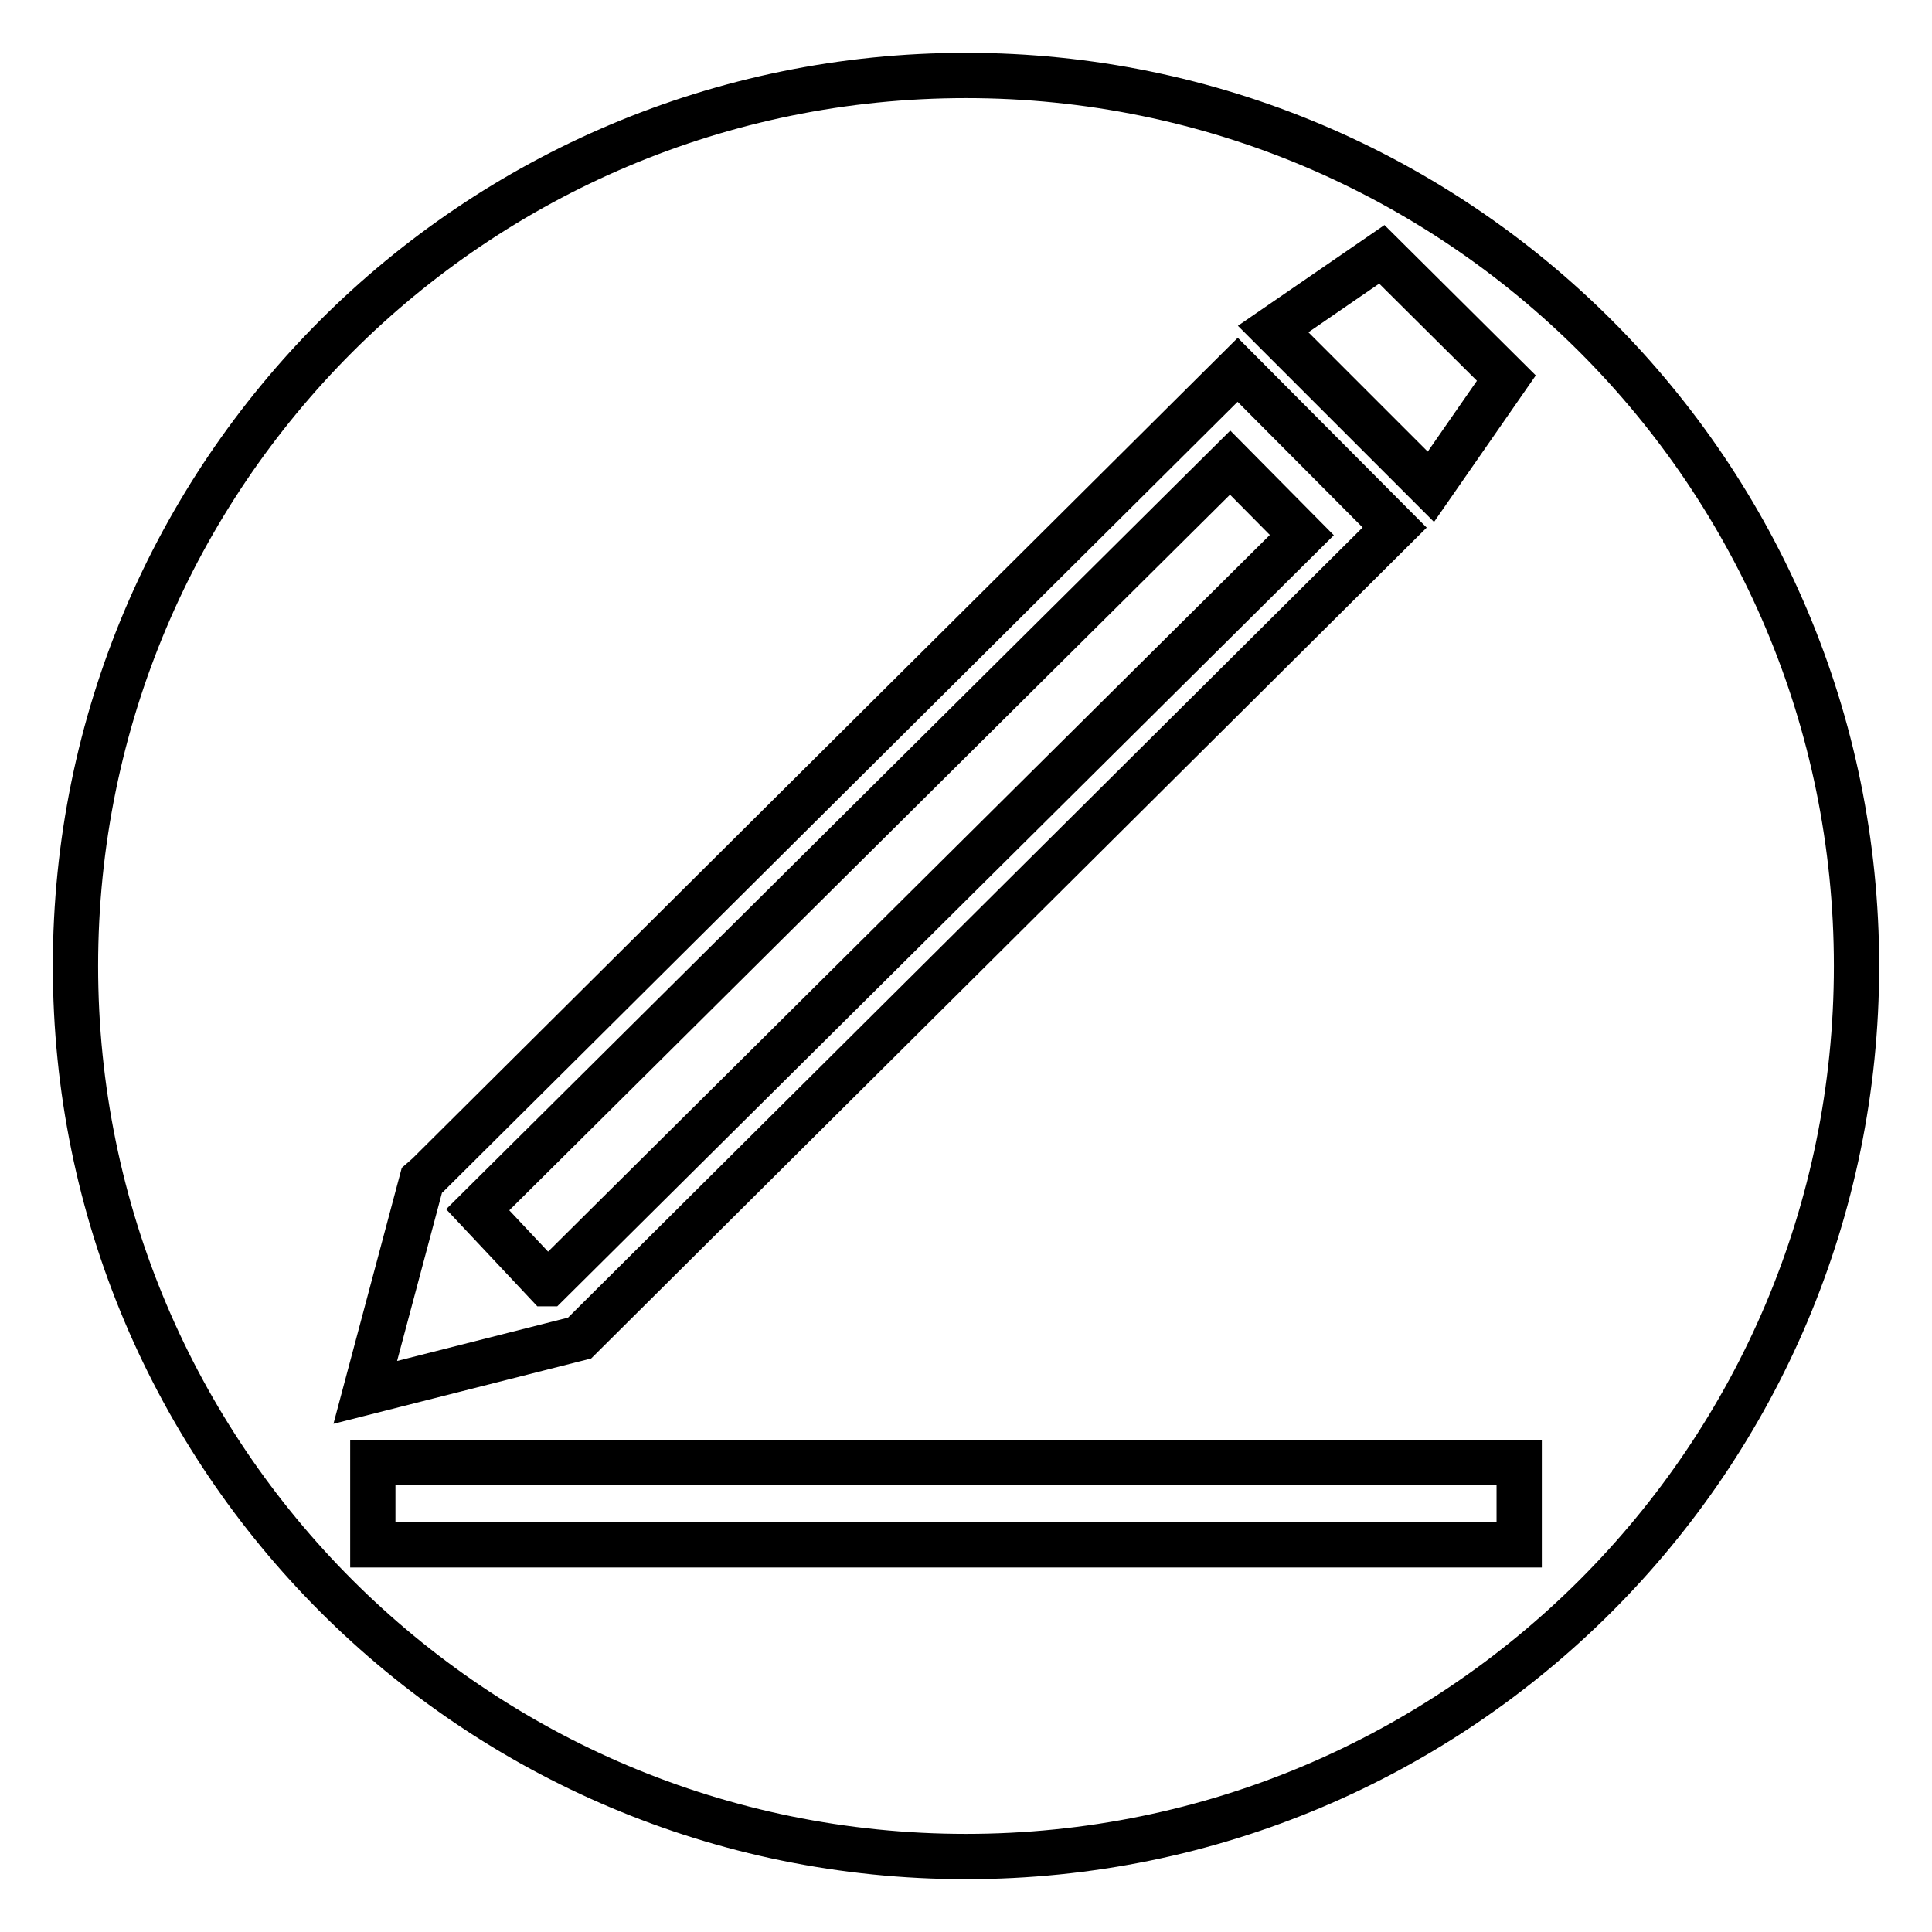
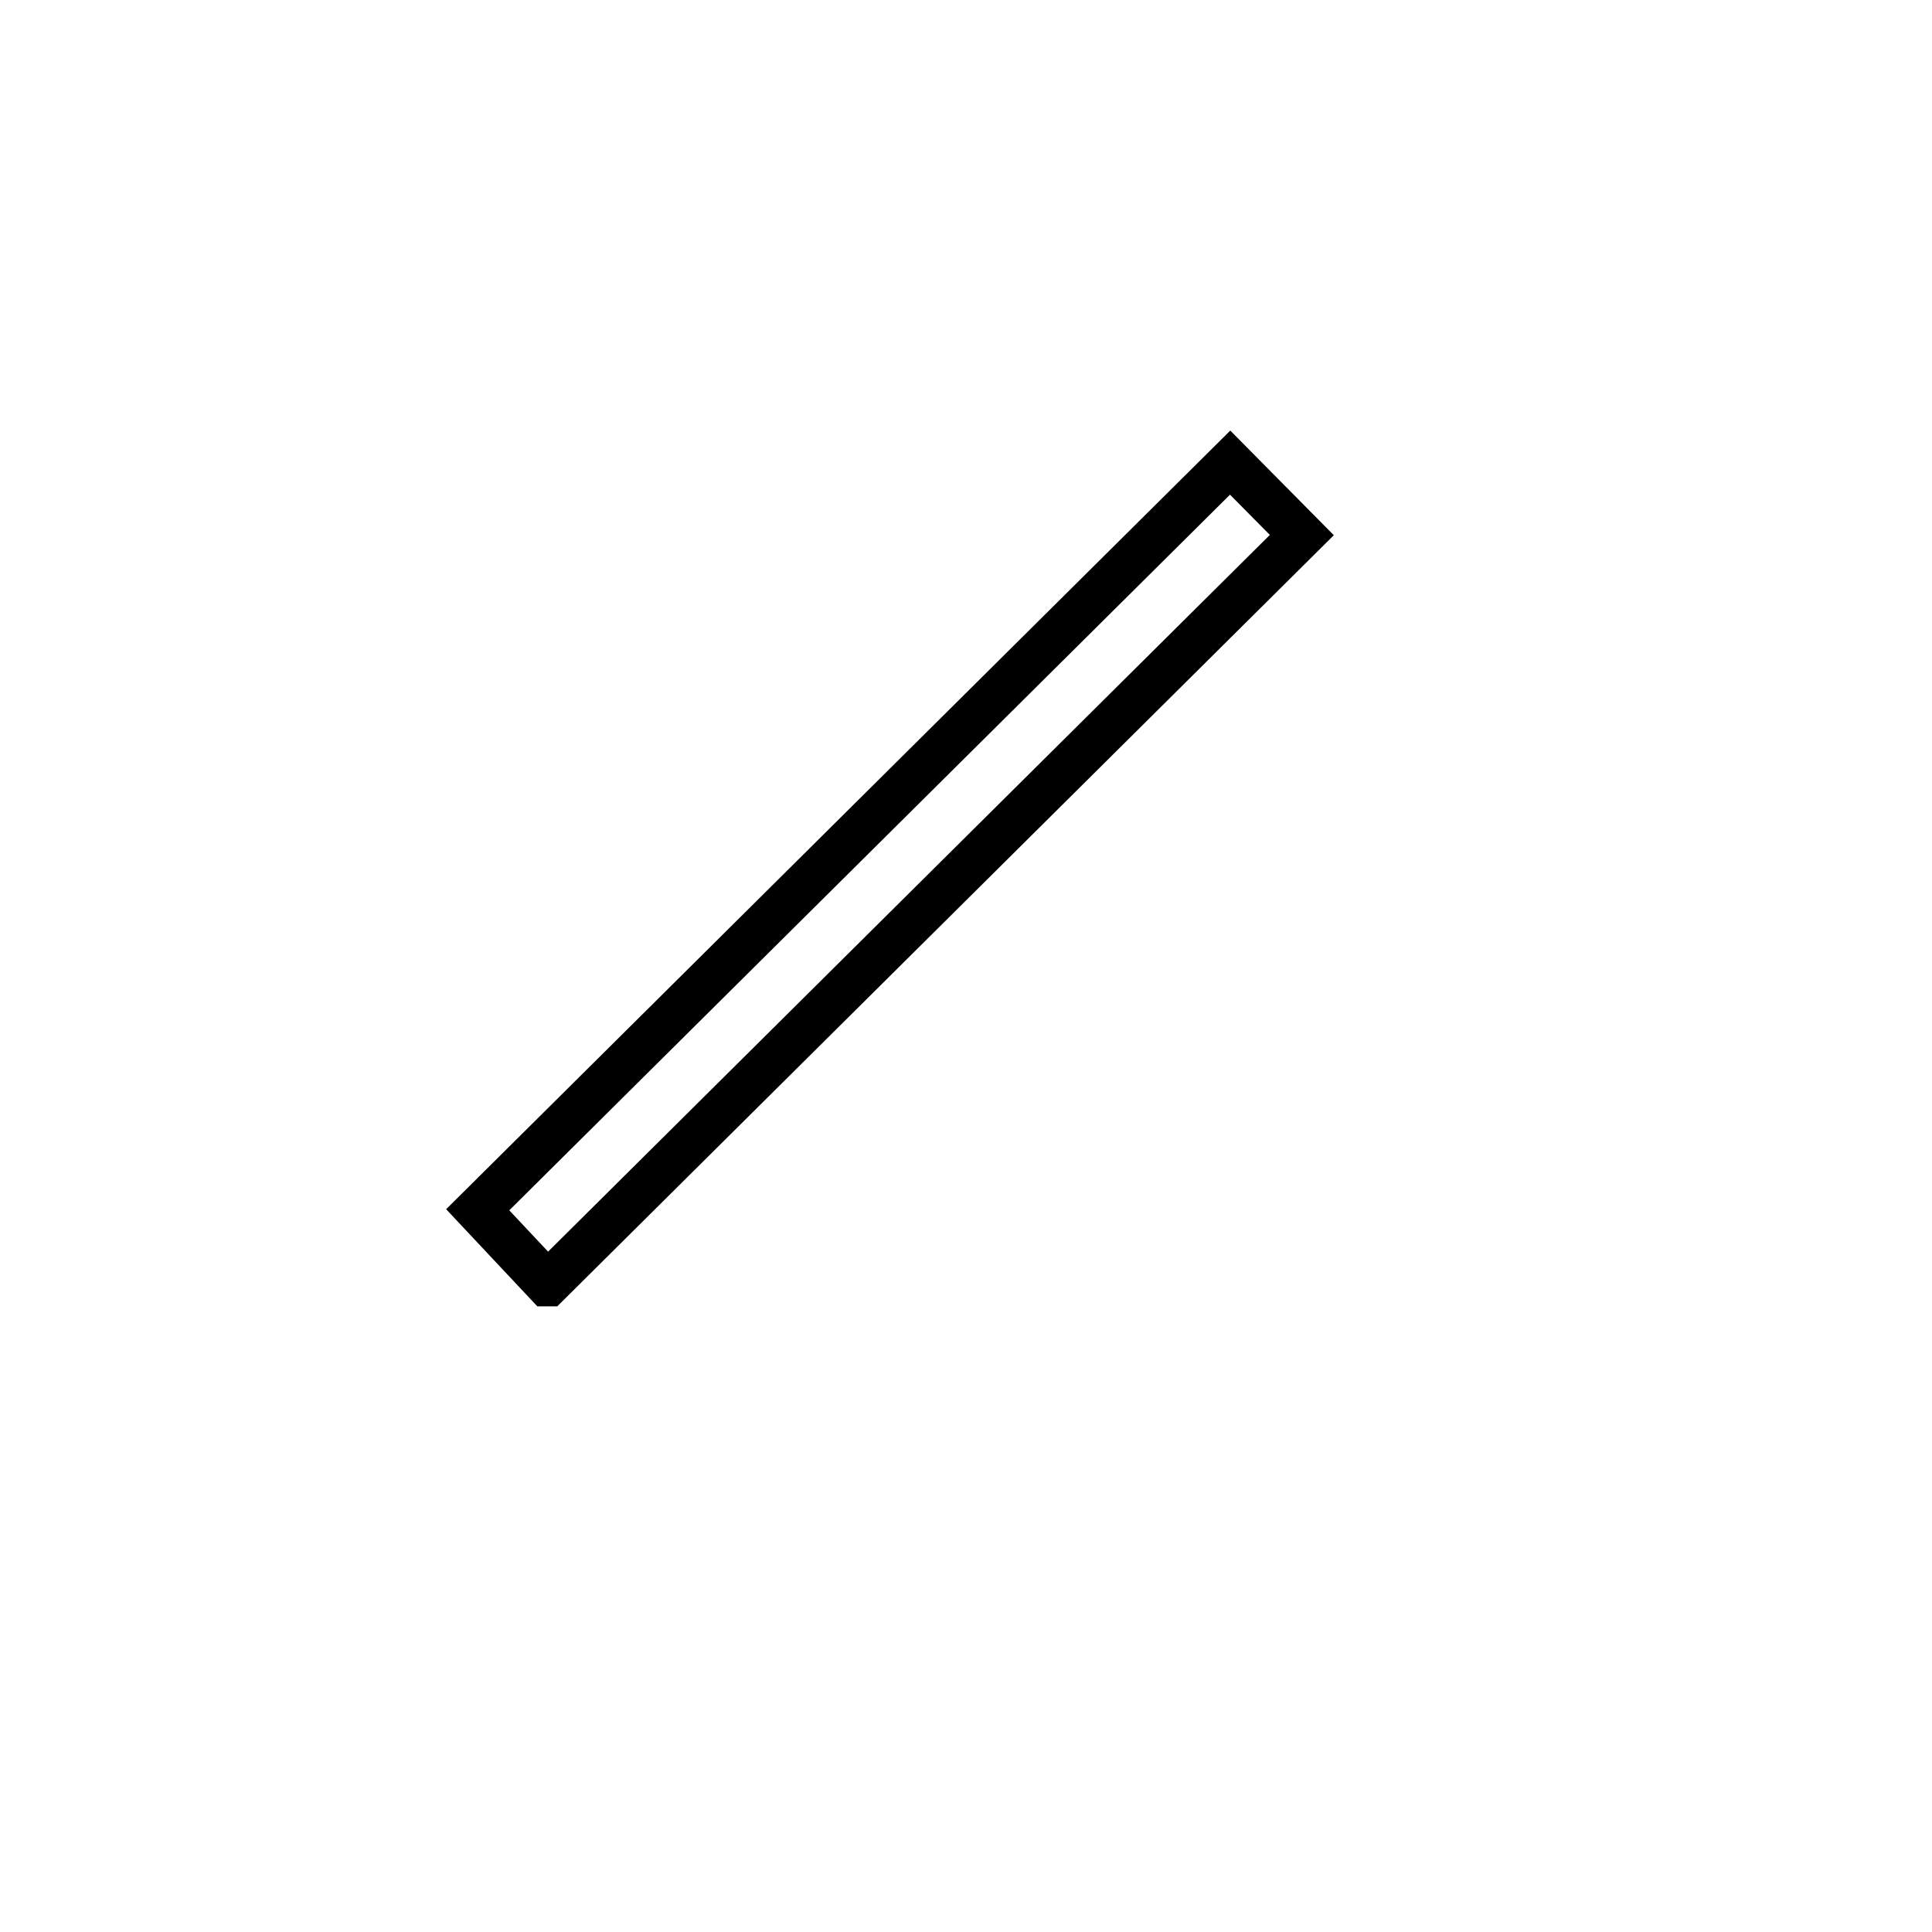
<svg xmlns="http://www.w3.org/2000/svg" version="1.1" x="0px" y="0px" viewBox="0 0 256 256" enable-background="new 0 0 256 256" xml:space="preserve">
  <g>
    <g>
      <path stroke-width="6" fill-opacity="0" stroke="#000000" d="M163,61.3l-99.7,99l9.2,9.8l0.1,0l99.9-99.2L163,61.3z" />
-       <path stroke-width="6" fill-opacity="0" stroke="#000000" d="M128,10C62.8,10,10,62.8,10,128c0,65.2,52.8,118,118,118c65.2,0,118-52.8,118-118C246,62.8,193.2,10,128,10z M183.1,33.7l16.5,16.4l-10,14.4l-20.9-20.9L183.1,33.7z M55.9,156.4l0.8-0.7L164,49l20.8,20.9l-108,107.4l-28.4,7.2L55.9,156.4z M201.3,204.7H49.4v-10.9h151.9V204.7z" />
    </g>
  </g>
</svg>